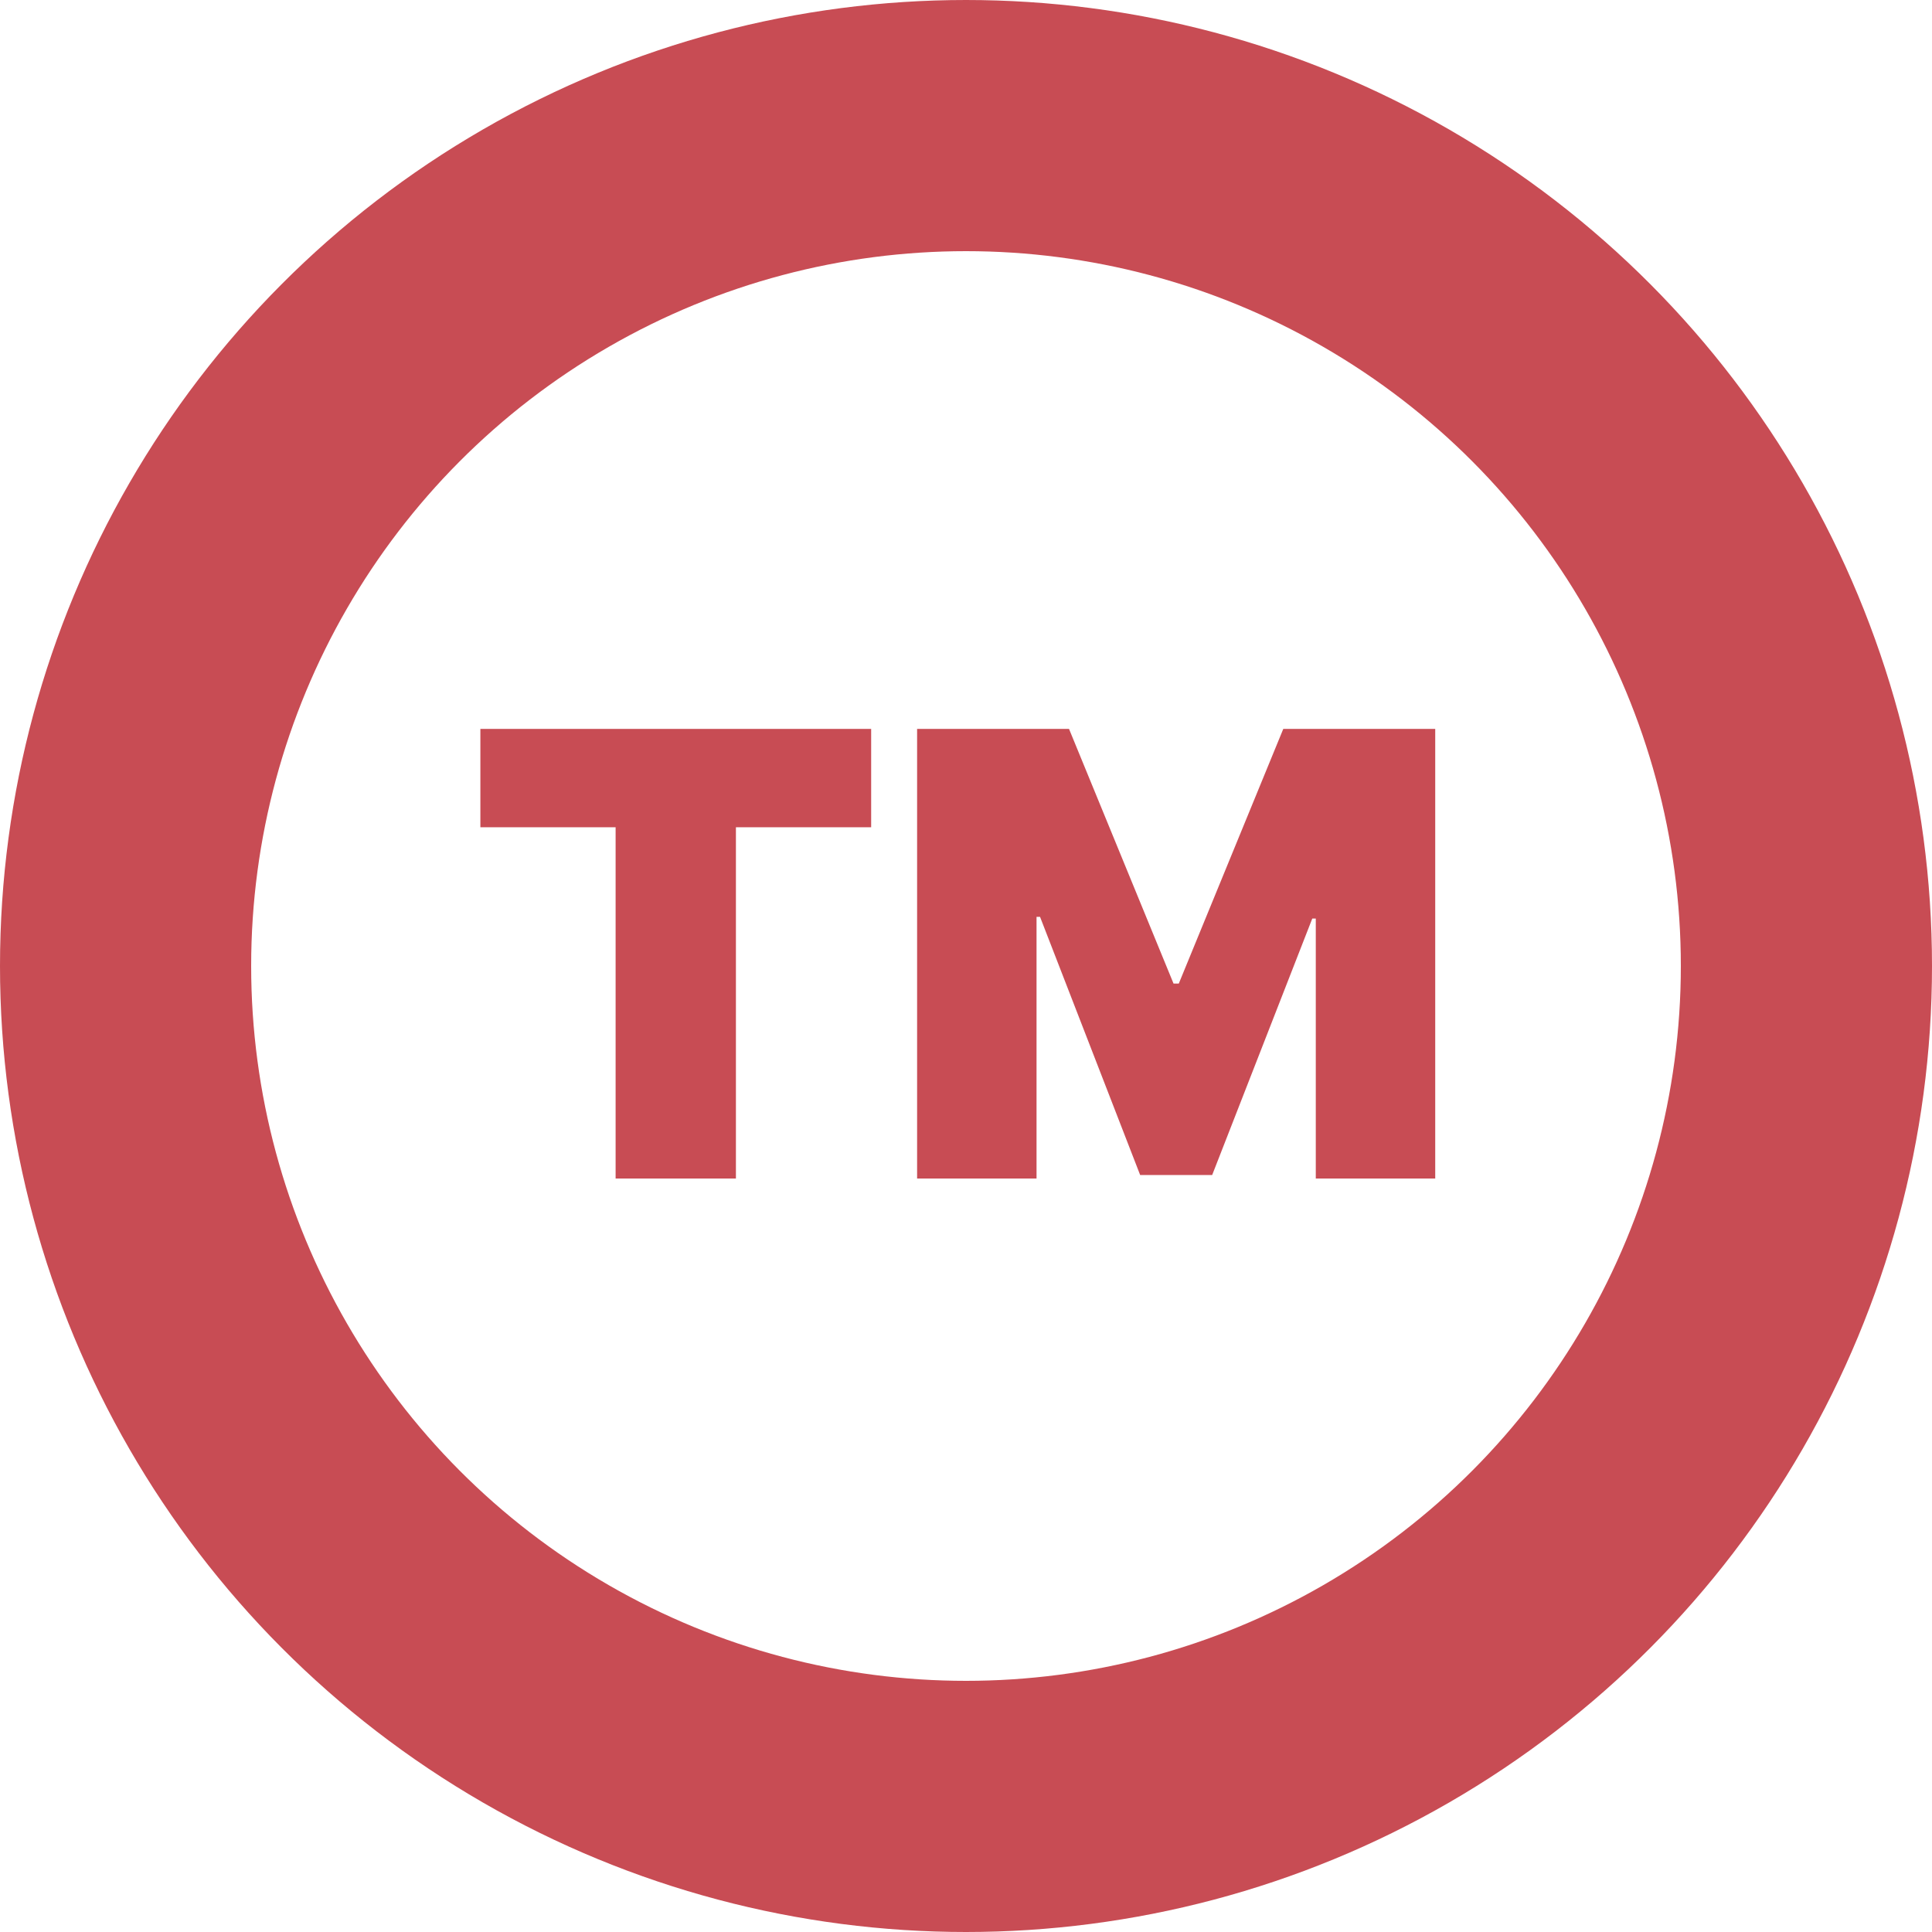
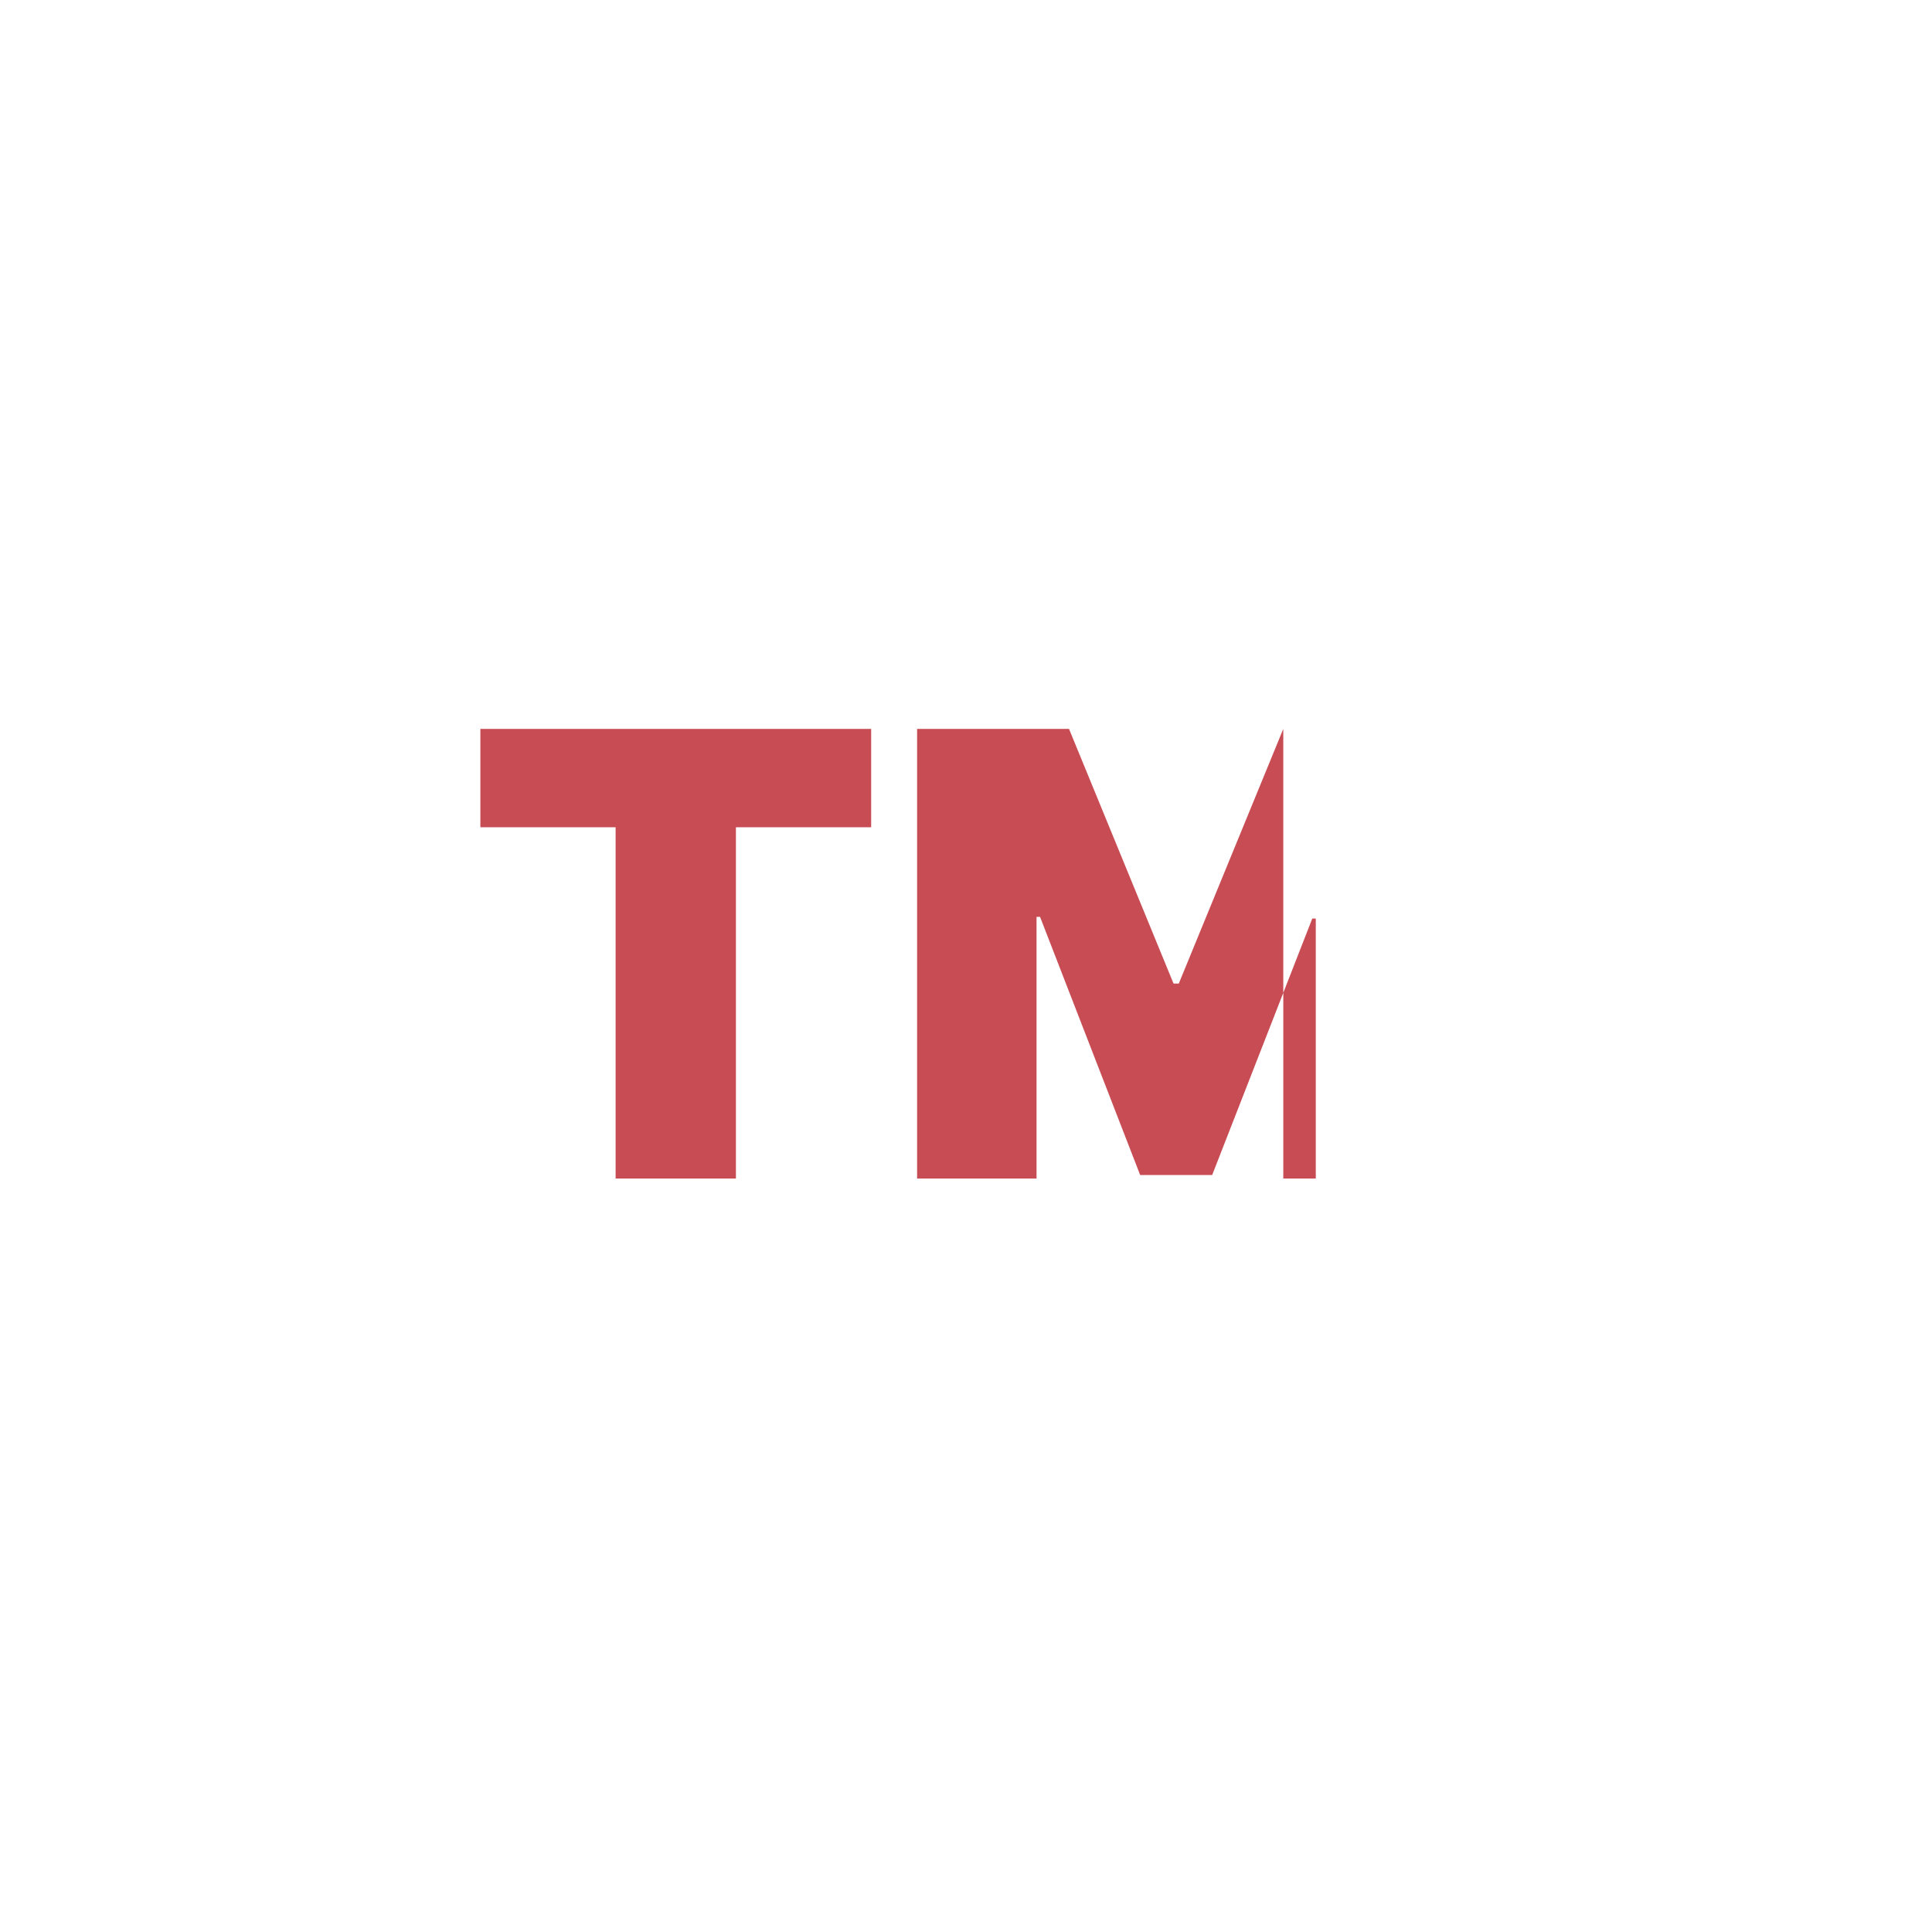
<svg xmlns="http://www.w3.org/2000/svg" width="100" height="100" viewBox="0 0 100 100" fill="none">
-   <path d="M24.864 42.818V37.727H45.091V42.818H38.091V61H31.864V42.818H24.864ZM47.469 37.727H55.332L60.742 50.909H61.014L66.423 37.727H74.287V61H68.105V47.545H67.923L62.742 60.818H59.014L53.832 47.455H53.651V61H47.469V37.727Z" fill="#C84C54" />
-   <circle cx="50" cy="50" r="43.5" stroke="#C84C54" stroke-width="13" />
+   <path d="M24.864 42.818V37.727H45.091V42.818H38.091V61H31.864V42.818H24.864ZM47.469 37.727H55.332L60.742 50.909H61.014L66.423 37.727V61H68.105V47.545H67.923L62.742 60.818H59.014L53.832 47.455H53.651V61H47.469V37.727Z" fill="#C84C54" />
</svg>